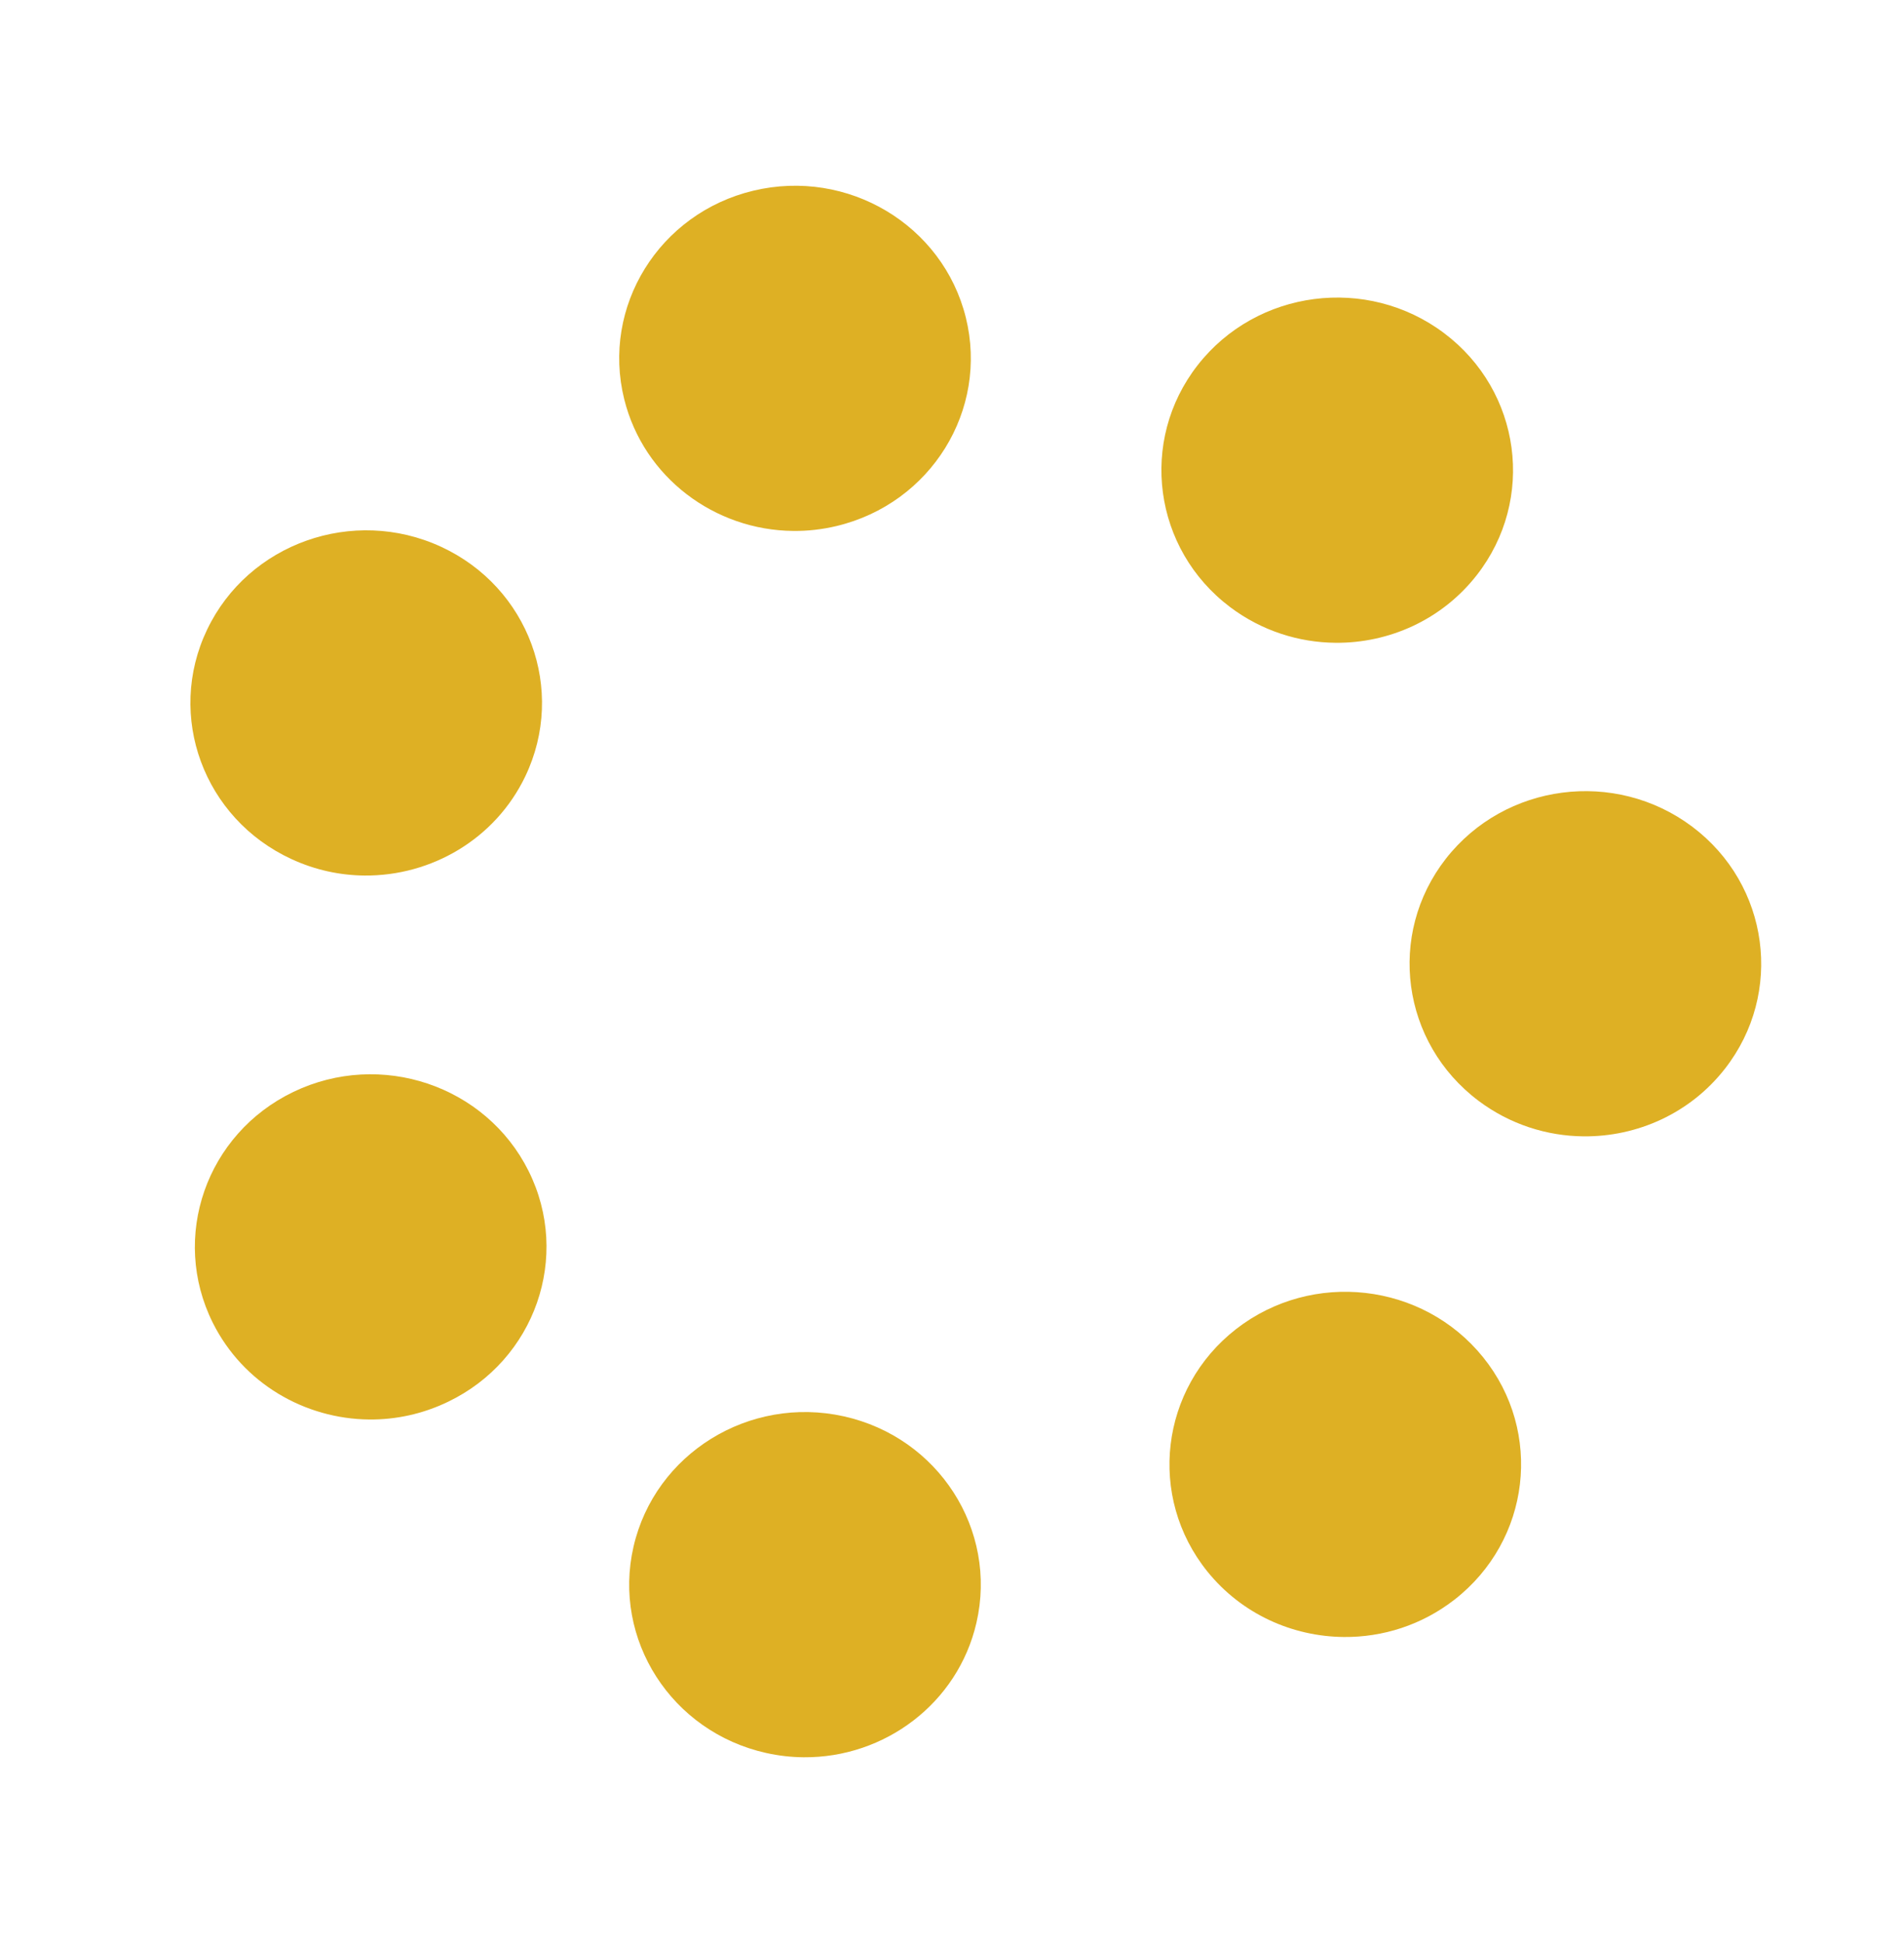
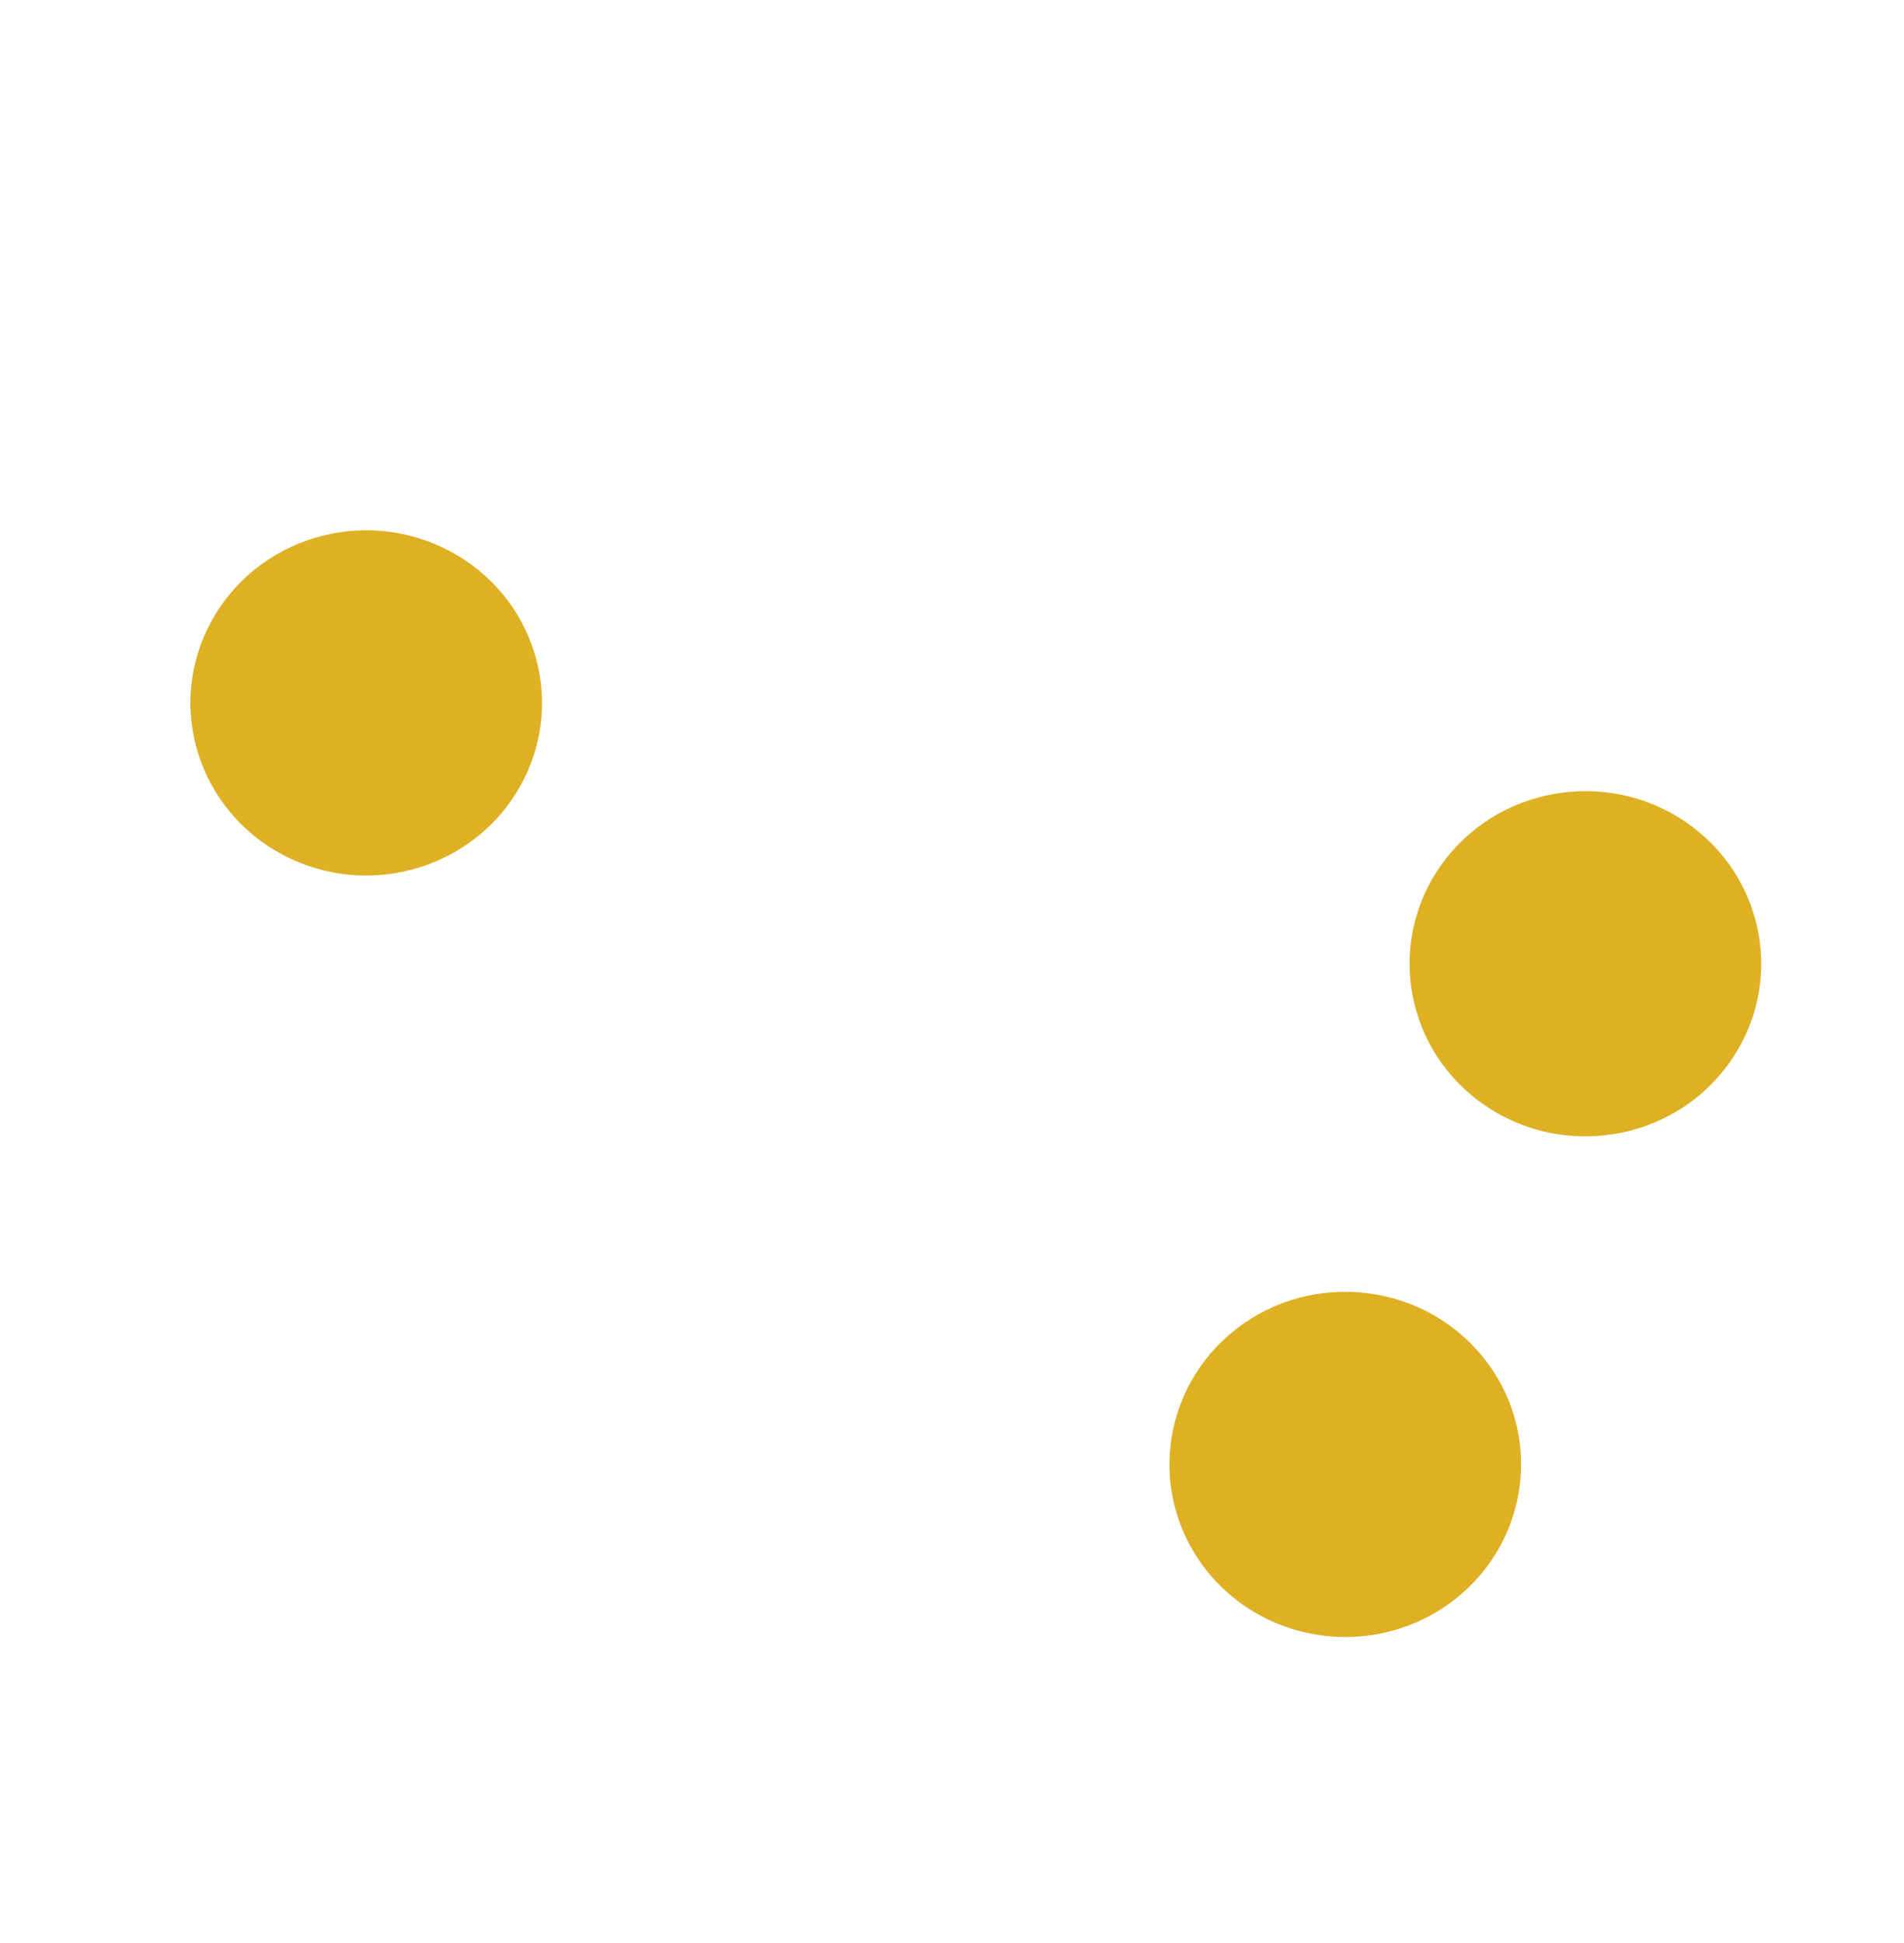
<svg xmlns="http://www.w3.org/2000/svg" width="50" height="51" viewBox="0 0 50 51" fill="none">
-   <path fill-rule="evenodd" clip-rule="evenodd" d="M20.12 46.012C17.635 45.46 16.075 43.034 16.637 40.595C17.2 38.155 19.672 36.624 22.159 37.176C24.645 37.728 26.204 40.154 25.642 42.594C25.154 44.711 23.229 46.143 21.104 46.125C20.78 46.122 20.45 46.086 20.12 46.012Z" fill="#DEB024" />
  <path fill-rule="evenodd" clip-rule="evenodd" d="M31.708 41.251C30.125 39.289 30.463 36.44 32.461 34.885C34.46 33.333 37.363 33.663 38.947 35.625C40.53 37.585 40.193 40.434 38.194 41.989C37.335 42.657 36.308 42.977 35.29 42.968C33.943 42.956 32.611 42.368 31.708 41.251Z" fill="#DEB024" />
-   <path fill-rule="evenodd" clip-rule="evenodd" d="M5.588 34.72C4.467 32.472 5.416 29.76 7.705 28.66C9.995 27.56 12.76 28.489 13.881 30.737C15.001 32.983 14.053 35.697 11.764 36.795C11.098 37.116 10.393 37.265 9.698 37.259C8.005 37.244 6.384 36.313 5.588 34.72Z" fill="#DEB024" />
  <path fill-rule="evenodd" clip-rule="evenodd" d="M7.656 22.55C5.348 21.488 4.355 18.789 5.439 16.526C6.522 14.261 9.272 13.287 11.579 14.35C13.887 15.414 14.878 18.111 13.795 20.376C13.003 22.03 11.322 22.996 9.574 22.981C8.93 22.976 8.277 22.837 7.656 22.55Z" fill="#DEB024" />
-   <path fill-rule="evenodd" clip-rule="evenodd" d="M32.306 15.937C30.284 14.415 29.901 11.571 31.451 9.585C33.003 7.599 35.901 7.223 37.925 8.746C39.949 10.269 40.331 13.113 38.78 15.097C37.861 16.273 36.472 16.884 35.072 16.872C34.105 16.864 33.133 16.558 32.306 15.937Z" fill="#DEB024" />
-   <path fill-rule="evenodd" clip-rule="evenodd" d="M16.392 10.477C15.79 8.046 17.309 5.596 19.785 5.005C22.262 4.413 24.759 5.903 25.363 8.334C25.965 10.765 24.446 13.215 21.969 13.807C21.588 13.898 21.208 13.94 20.833 13.936C18.77 13.919 16.903 12.534 16.392 10.477Z" fill="#DEB024" />
  <path fill-rule="evenodd" clip-rule="evenodd" d="M38.824 28.892C36.801 27.37 36.418 24.527 37.968 22.541C39.52 20.555 42.418 20.179 44.442 21.701C46.466 23.224 46.848 26.068 45.297 28.053C44.379 29.229 42.989 29.839 41.589 29.827C40.622 29.819 39.65 29.513 38.824 28.892Z" fill="#DEB024" />
</svg>